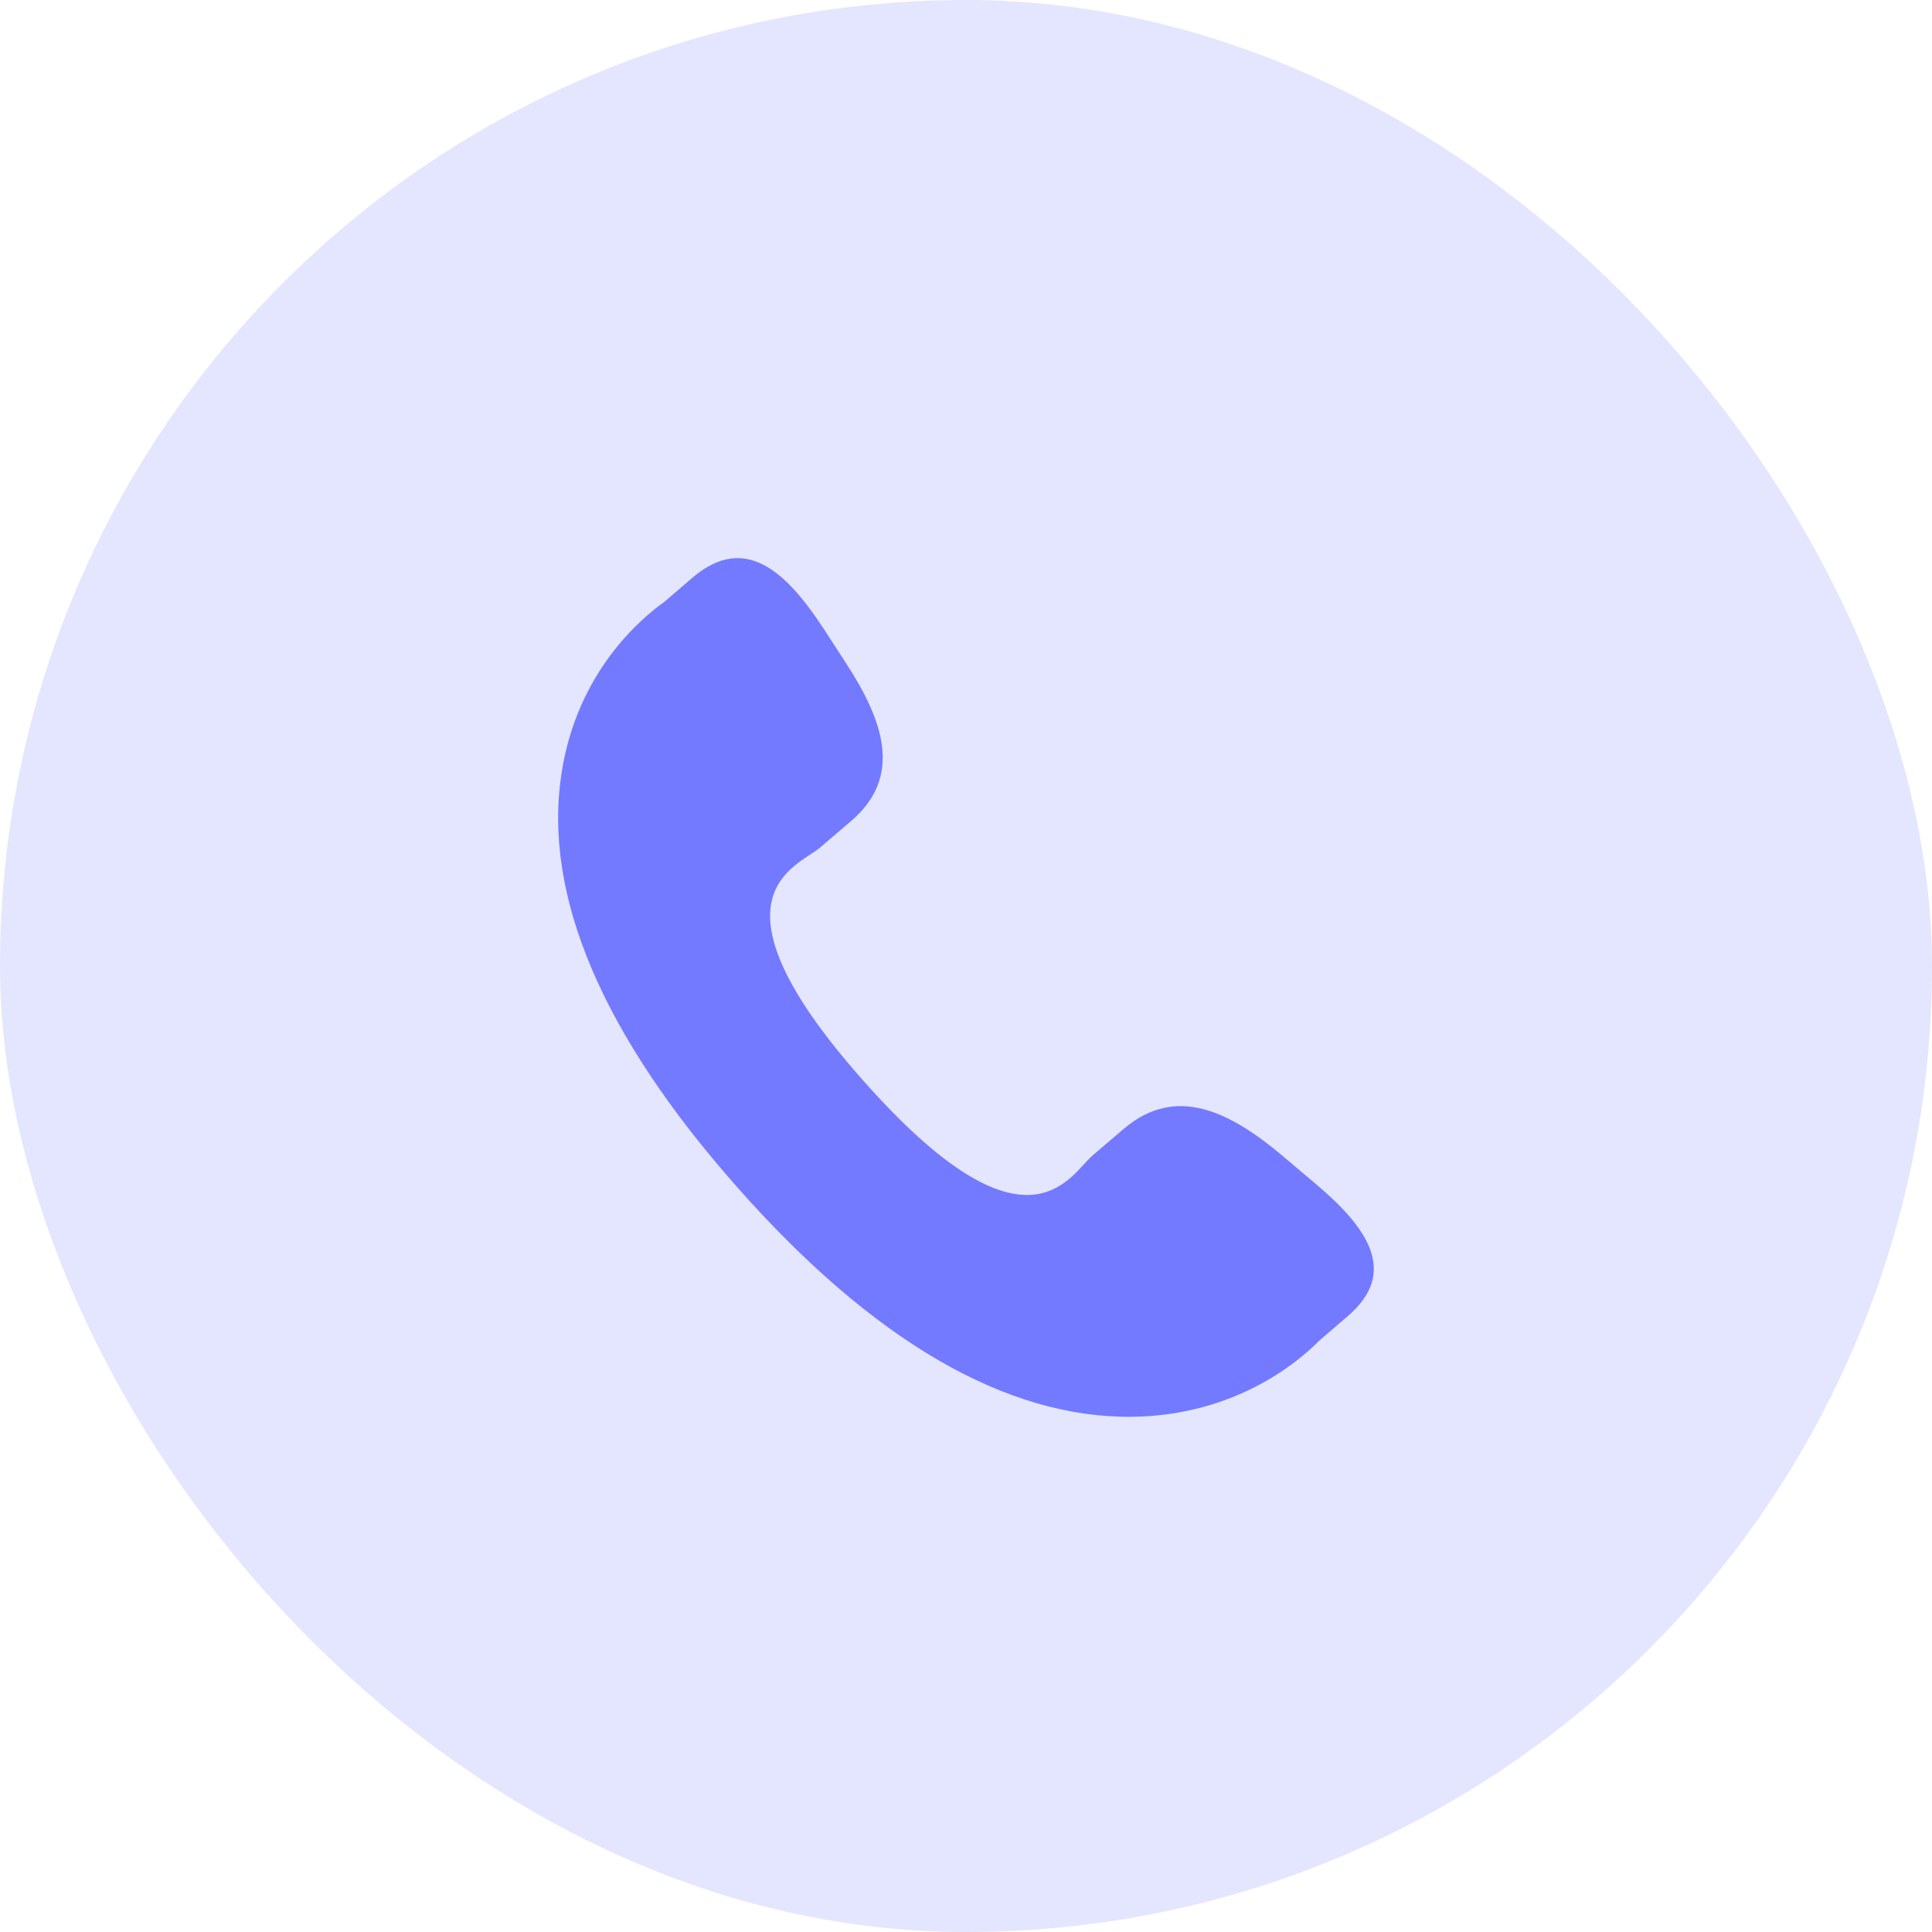
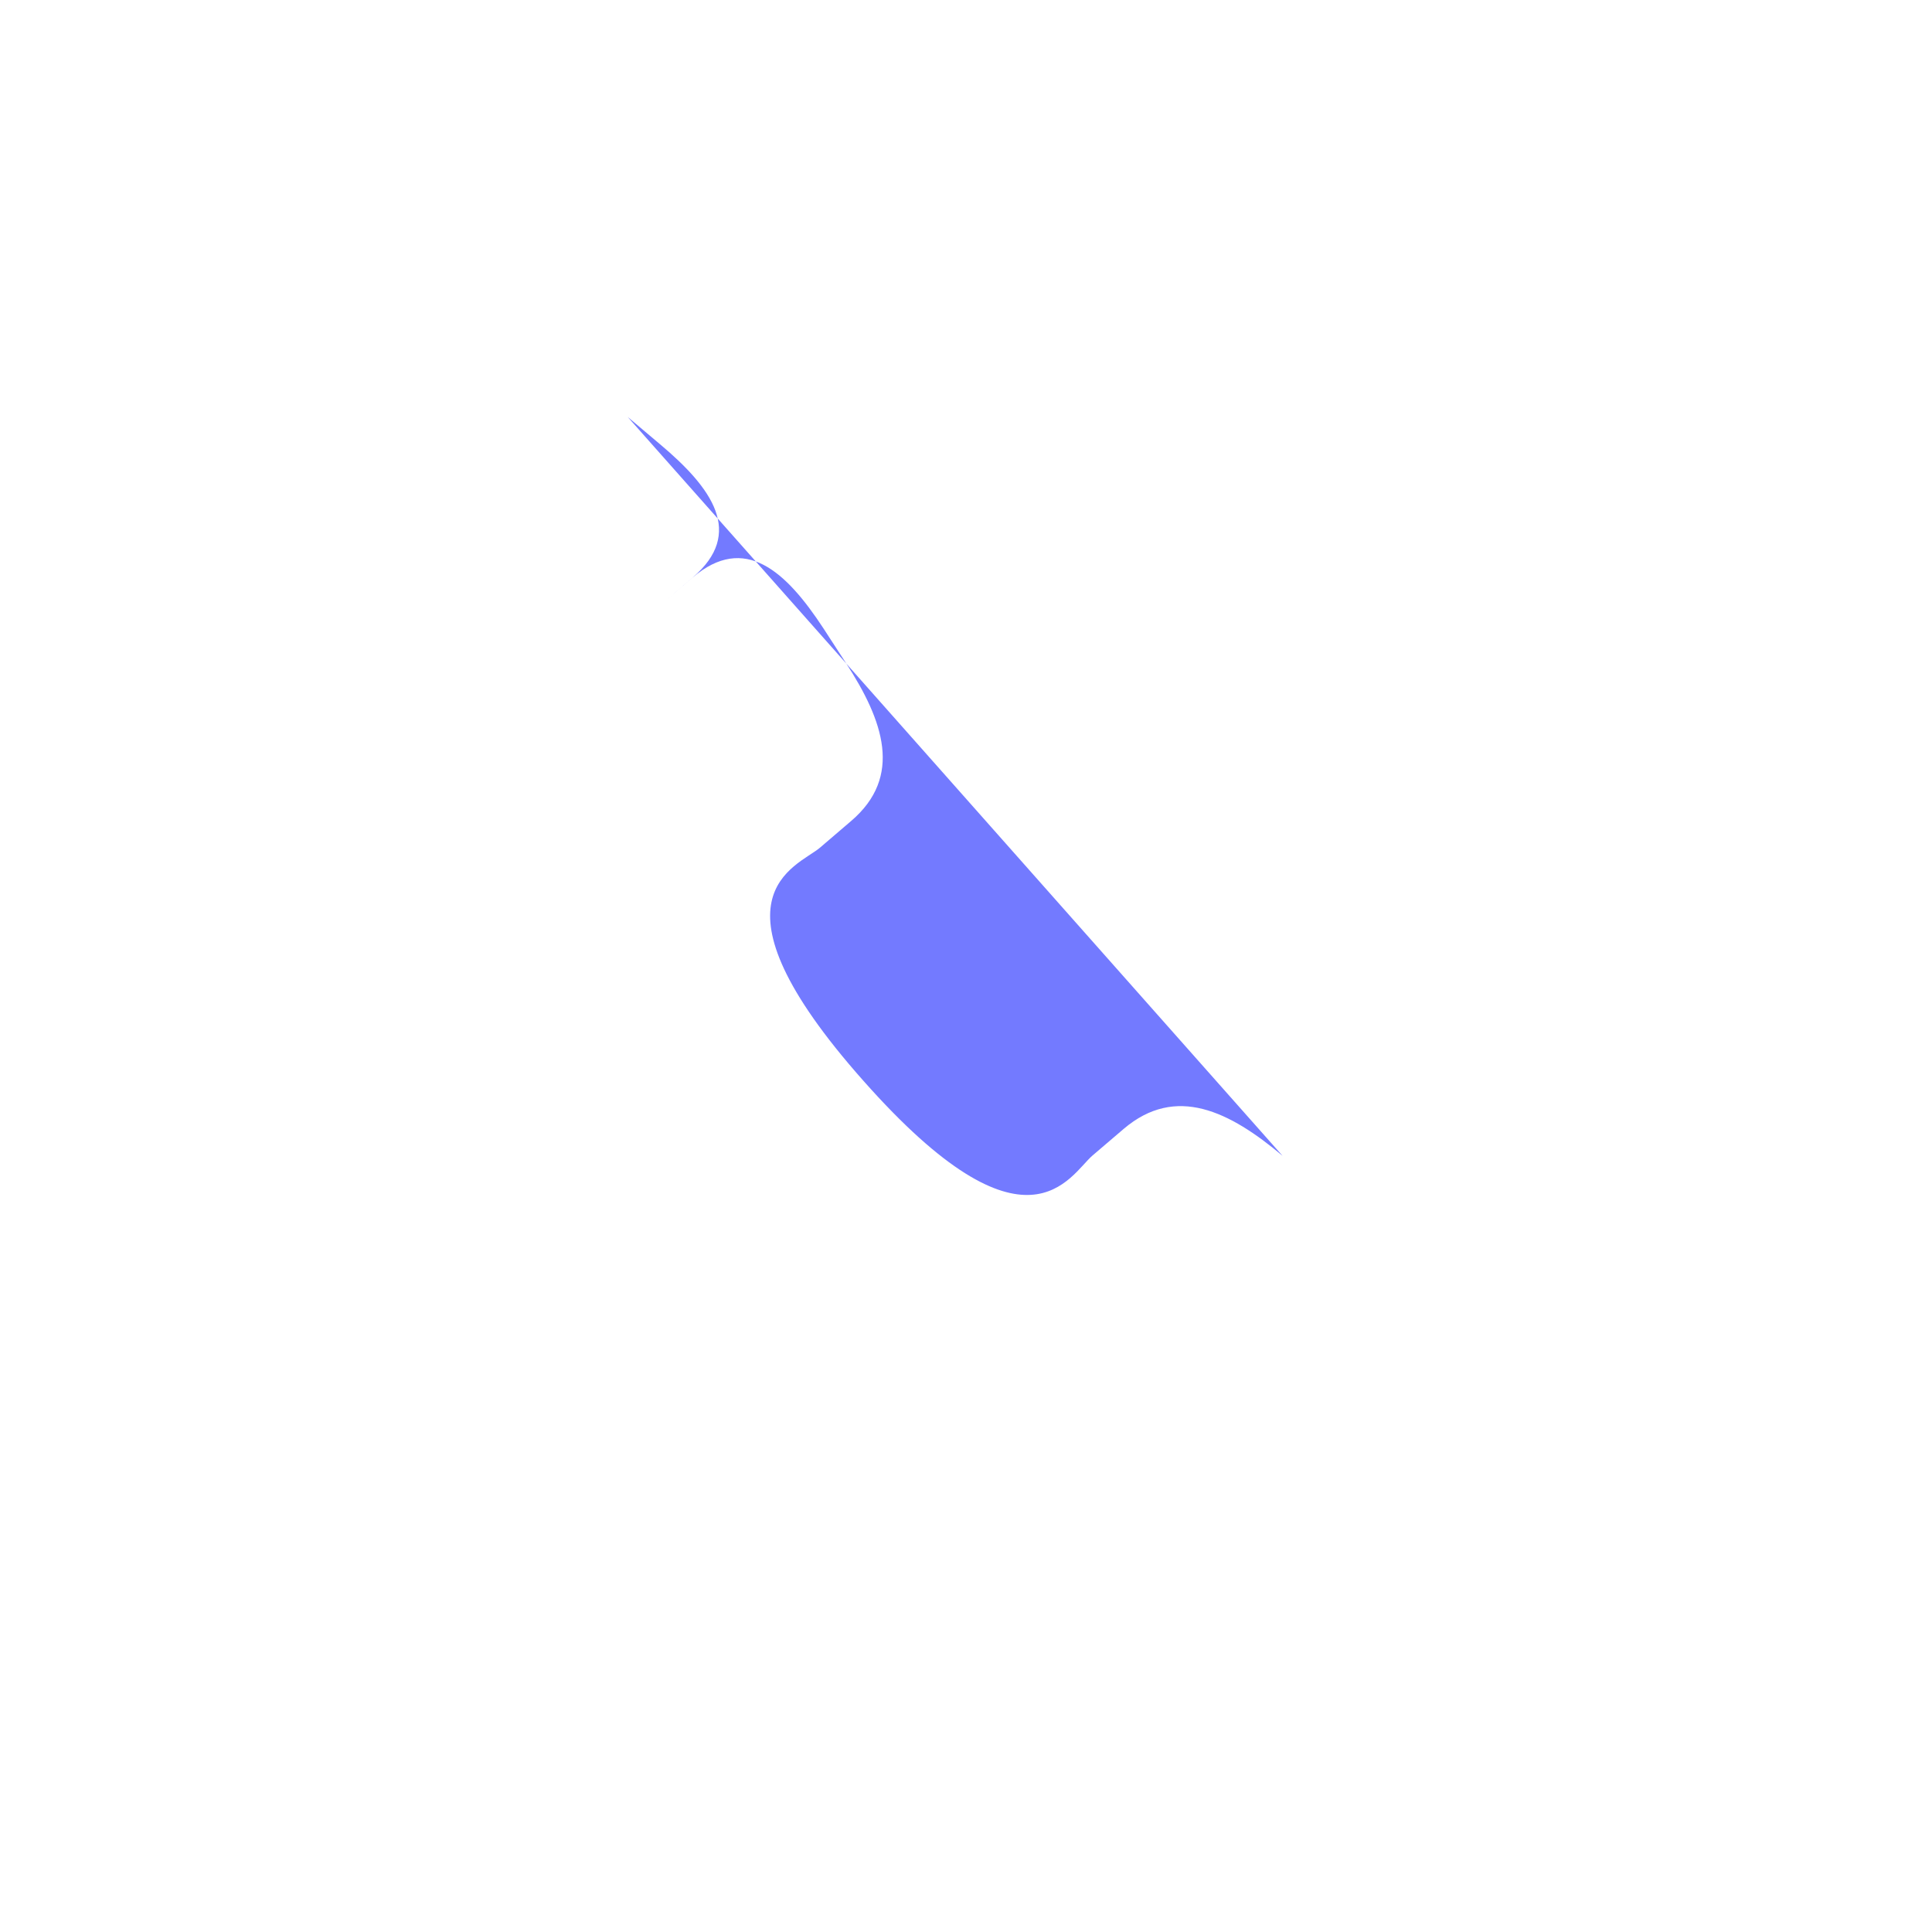
<svg xmlns="http://www.w3.org/2000/svg" width="45" height="45" viewBox="0 0 45 45">
  <g fill="#737AFF" fill-rule="evenodd">
-     <rect width="45" height="45" fill-opacity=".19" rx="22.5" />
-     <path fill-rule="nonzero" d="M29.872 26.92c-1.23-1.033-2.483-1.661-3.698-.627l-.727.621c-.531.455-1.52 2.57-5.339-1.743-3.819-4.305-1.547-4.976-1.013-5.424l.73-.625c1.21-1.034.753-2.335-.12-3.677l-.526-.81c-.876-1.336-1.833-2.214-3.045-1.184l-.656.564c-.537.382-2.035 1.628-2.399 3.994-.438 2.839.945 6.091 4.105 9.658 3.157 3.57 6.252 5.363 9.18 5.333 2.433-.028 3.906-1.308 4.366-1.775l.655-.564c1.212-1.03.46-2.082-.773-3.115l-.74-.625z" />
+     <path fill-rule="nonzero" d="M29.872 26.92c-1.23-1.033-2.483-1.661-3.698-.627l-.727.621c-.531.455-1.52 2.57-5.339-1.743-3.819-4.305-1.547-4.976-1.013-5.424l.73-.625c1.21-1.034.753-2.335-.12-3.677l-.526-.81c-.876-1.336-1.833-2.214-3.045-1.184l-.656.564l.655-.564c1.212-1.03.46-2.082-.773-3.115l-.74-.625z" />
  </g>
</svg>